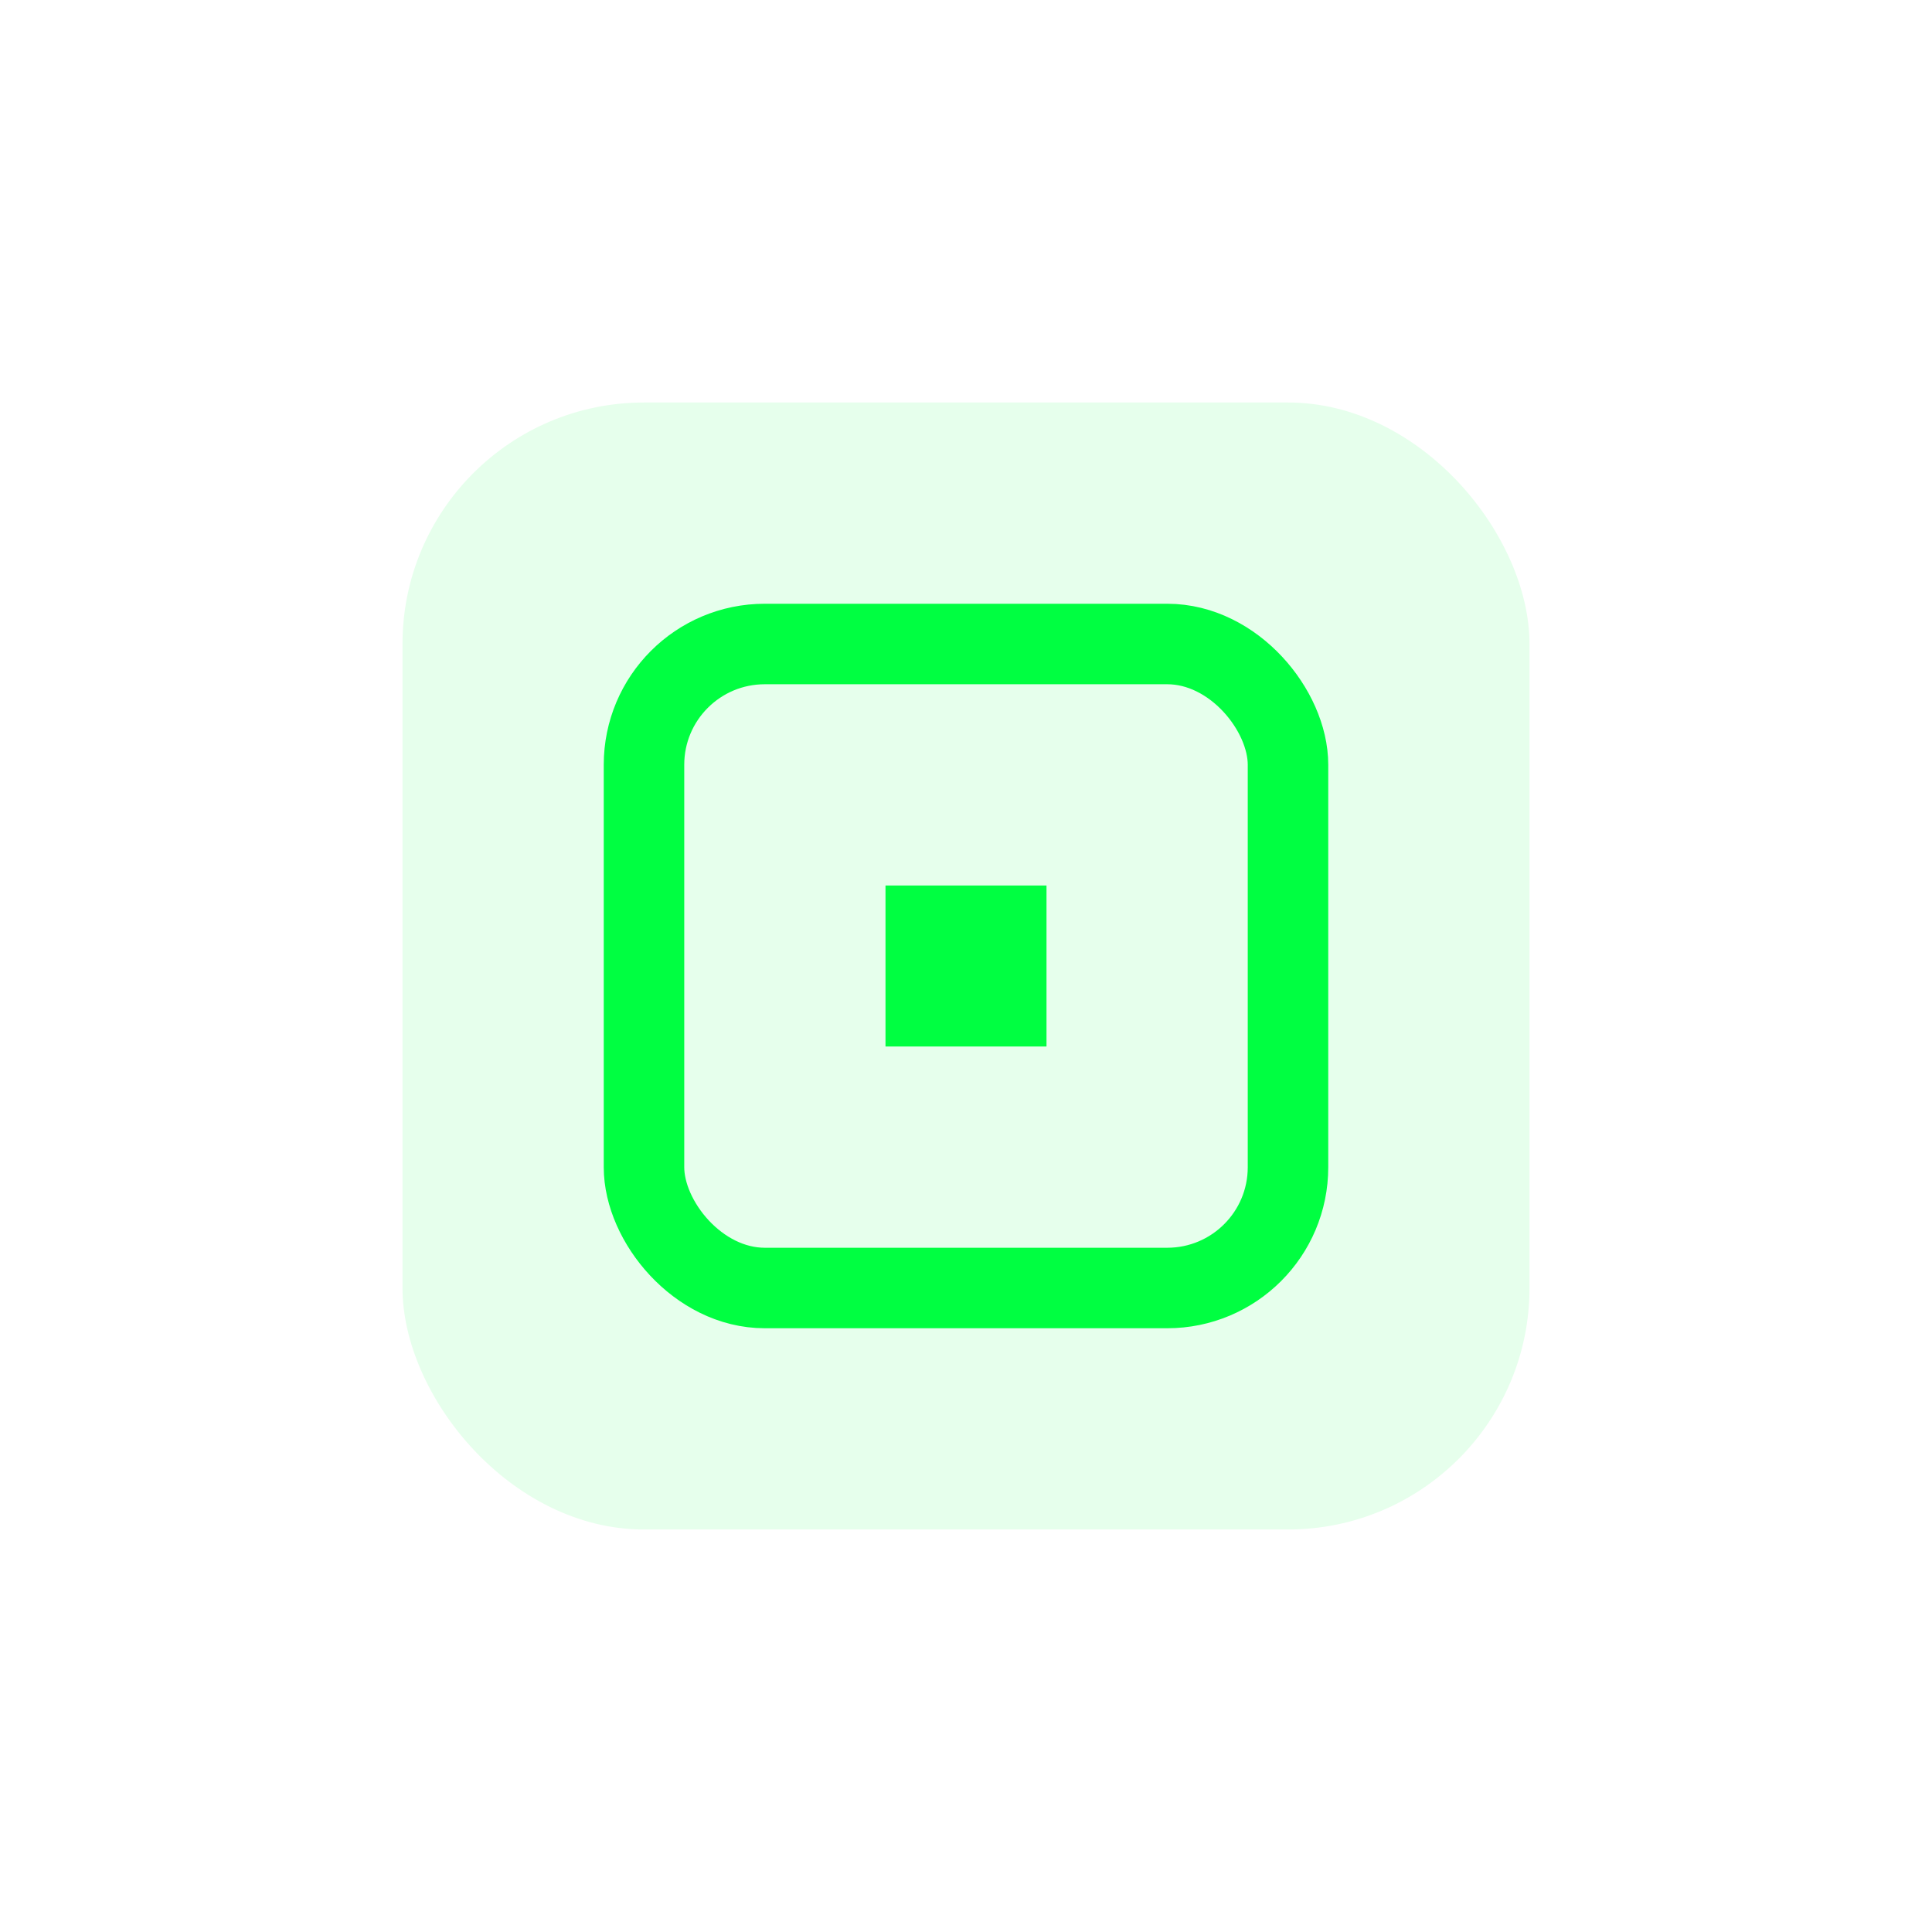
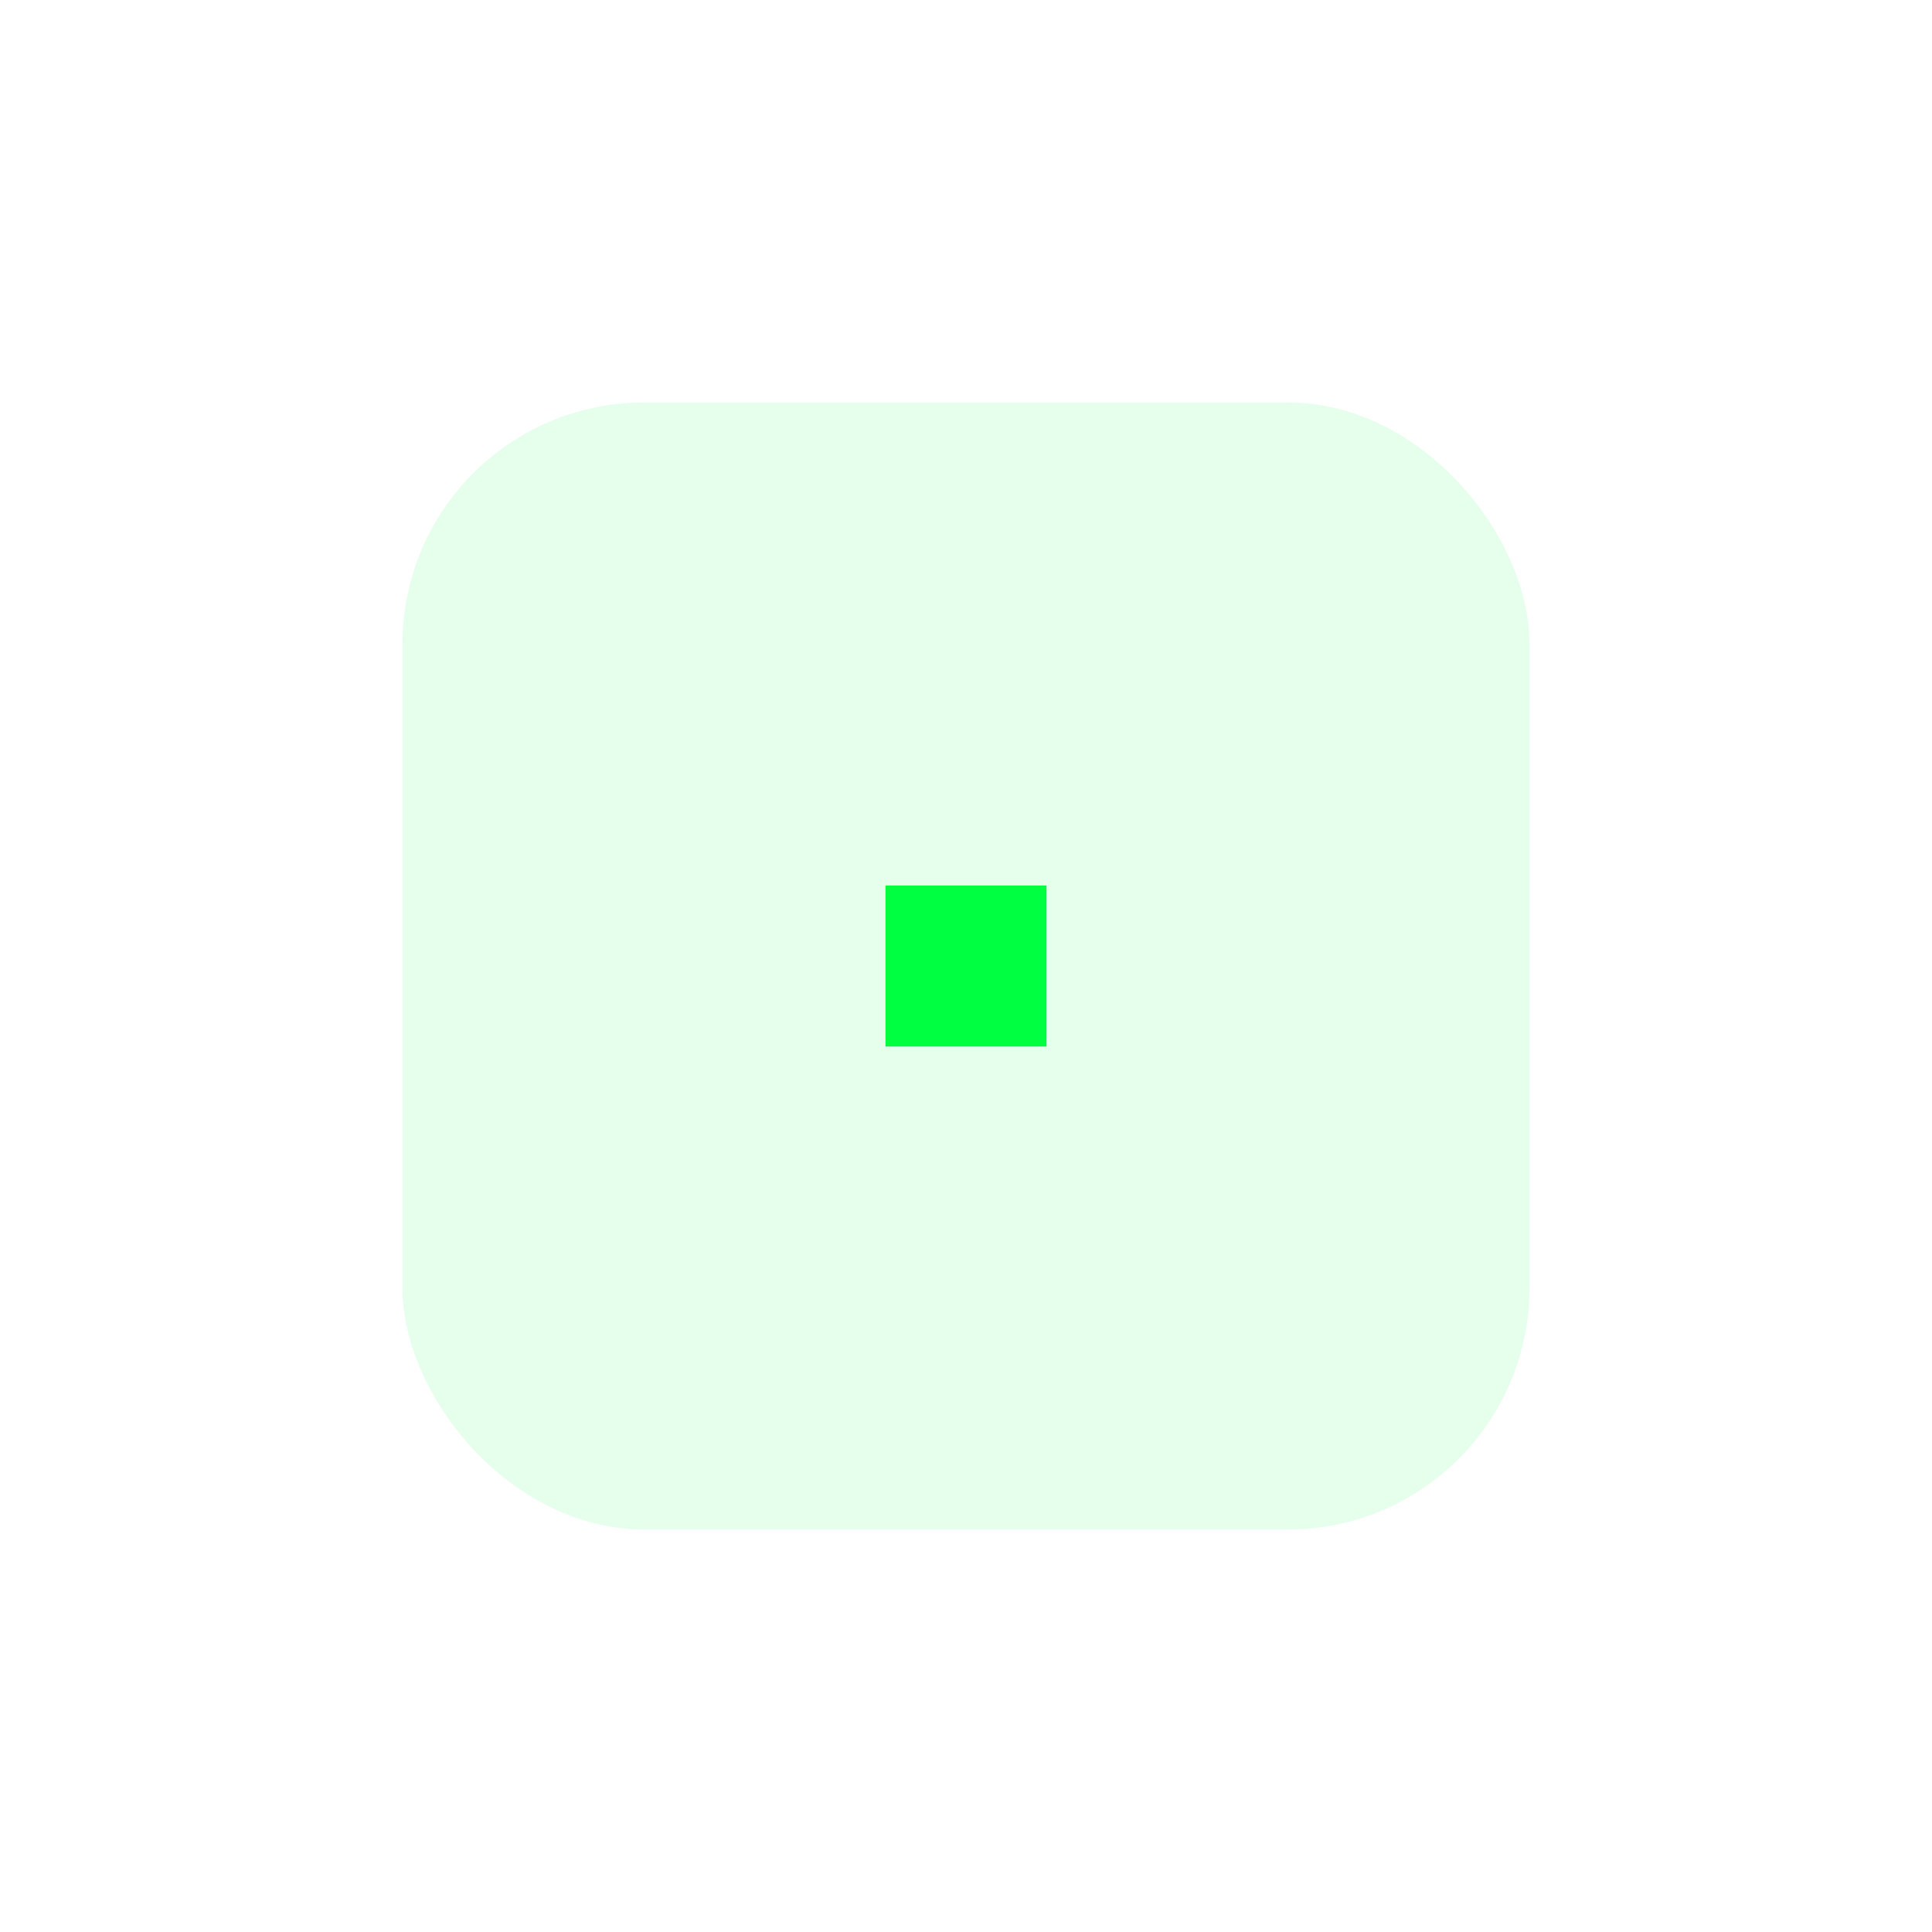
<svg xmlns="http://www.w3.org/2000/svg" width="48" height="48" viewBox="0 0 48 48" fill="none">
  <rect x="10" y="10" width="28" height="28" rx="6" fill="#00ff41" fill-opacity="0.10" />
-   <rect x="16" y="16" width="16" height="16" rx="3" stroke="#00ff41" stroke-width="2" fill="none" />
  <rect x="22" y="22" width="4" height="4" fill="#00ff41" />
</svg>